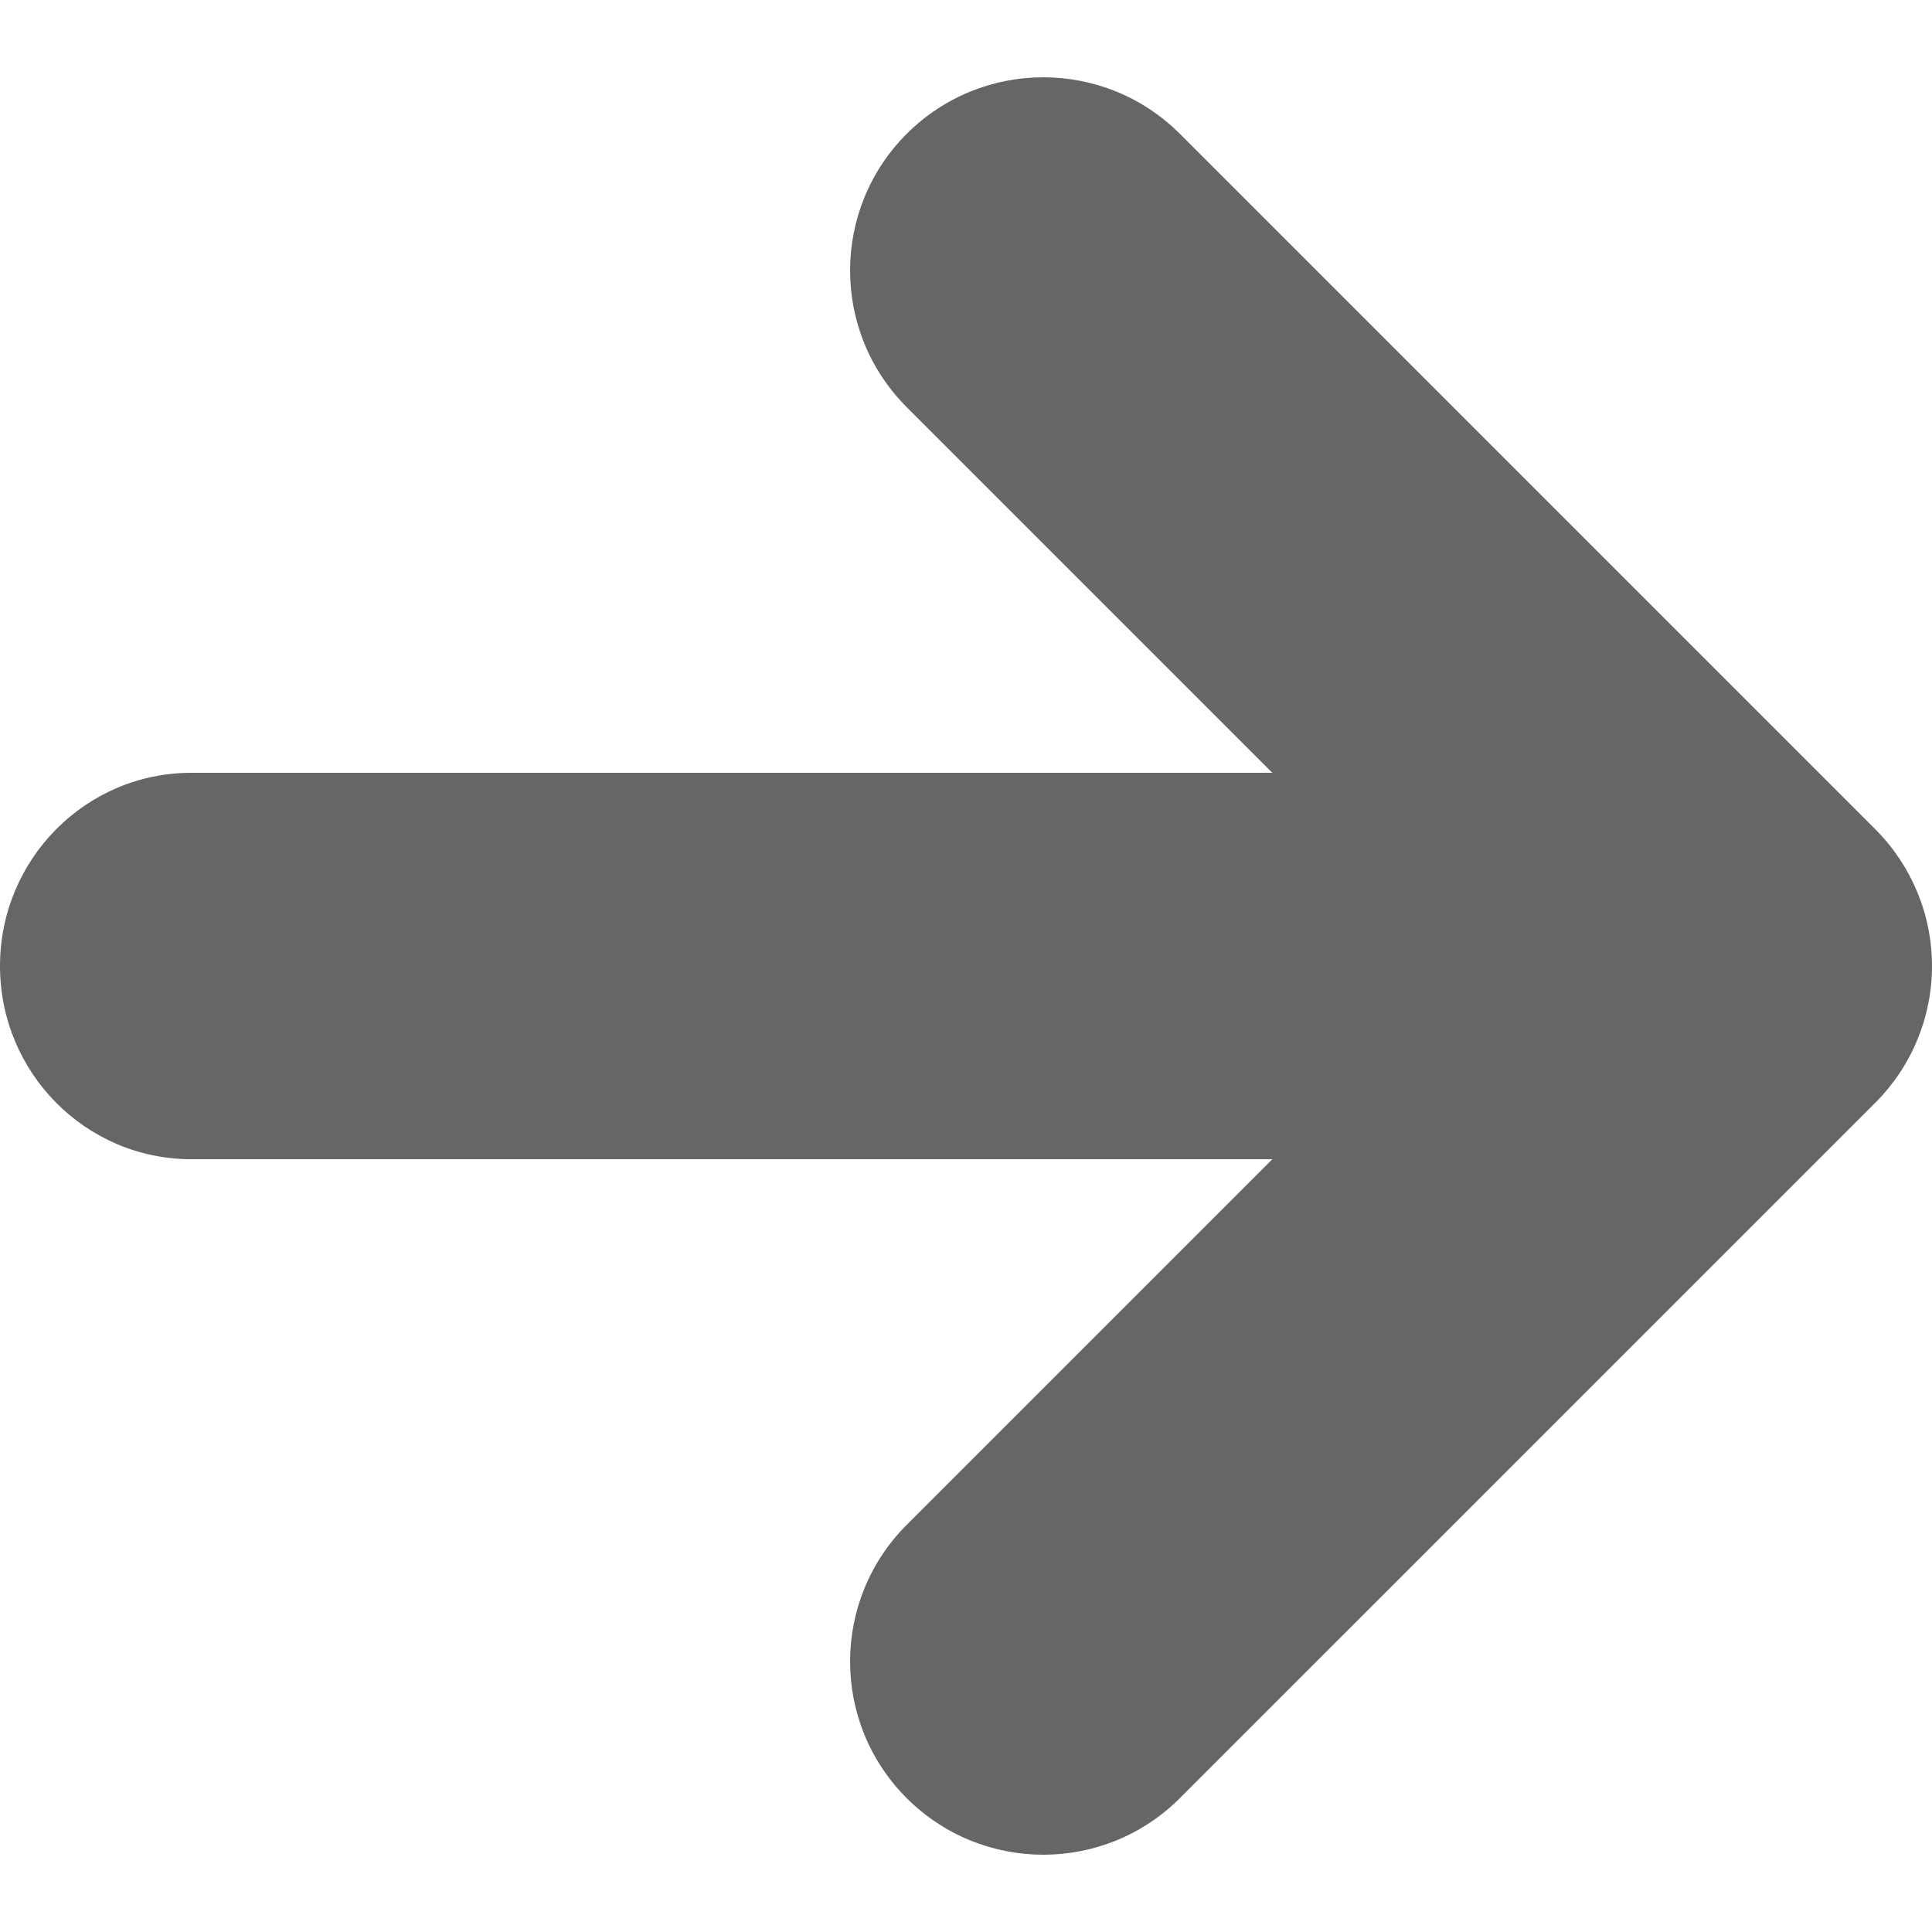
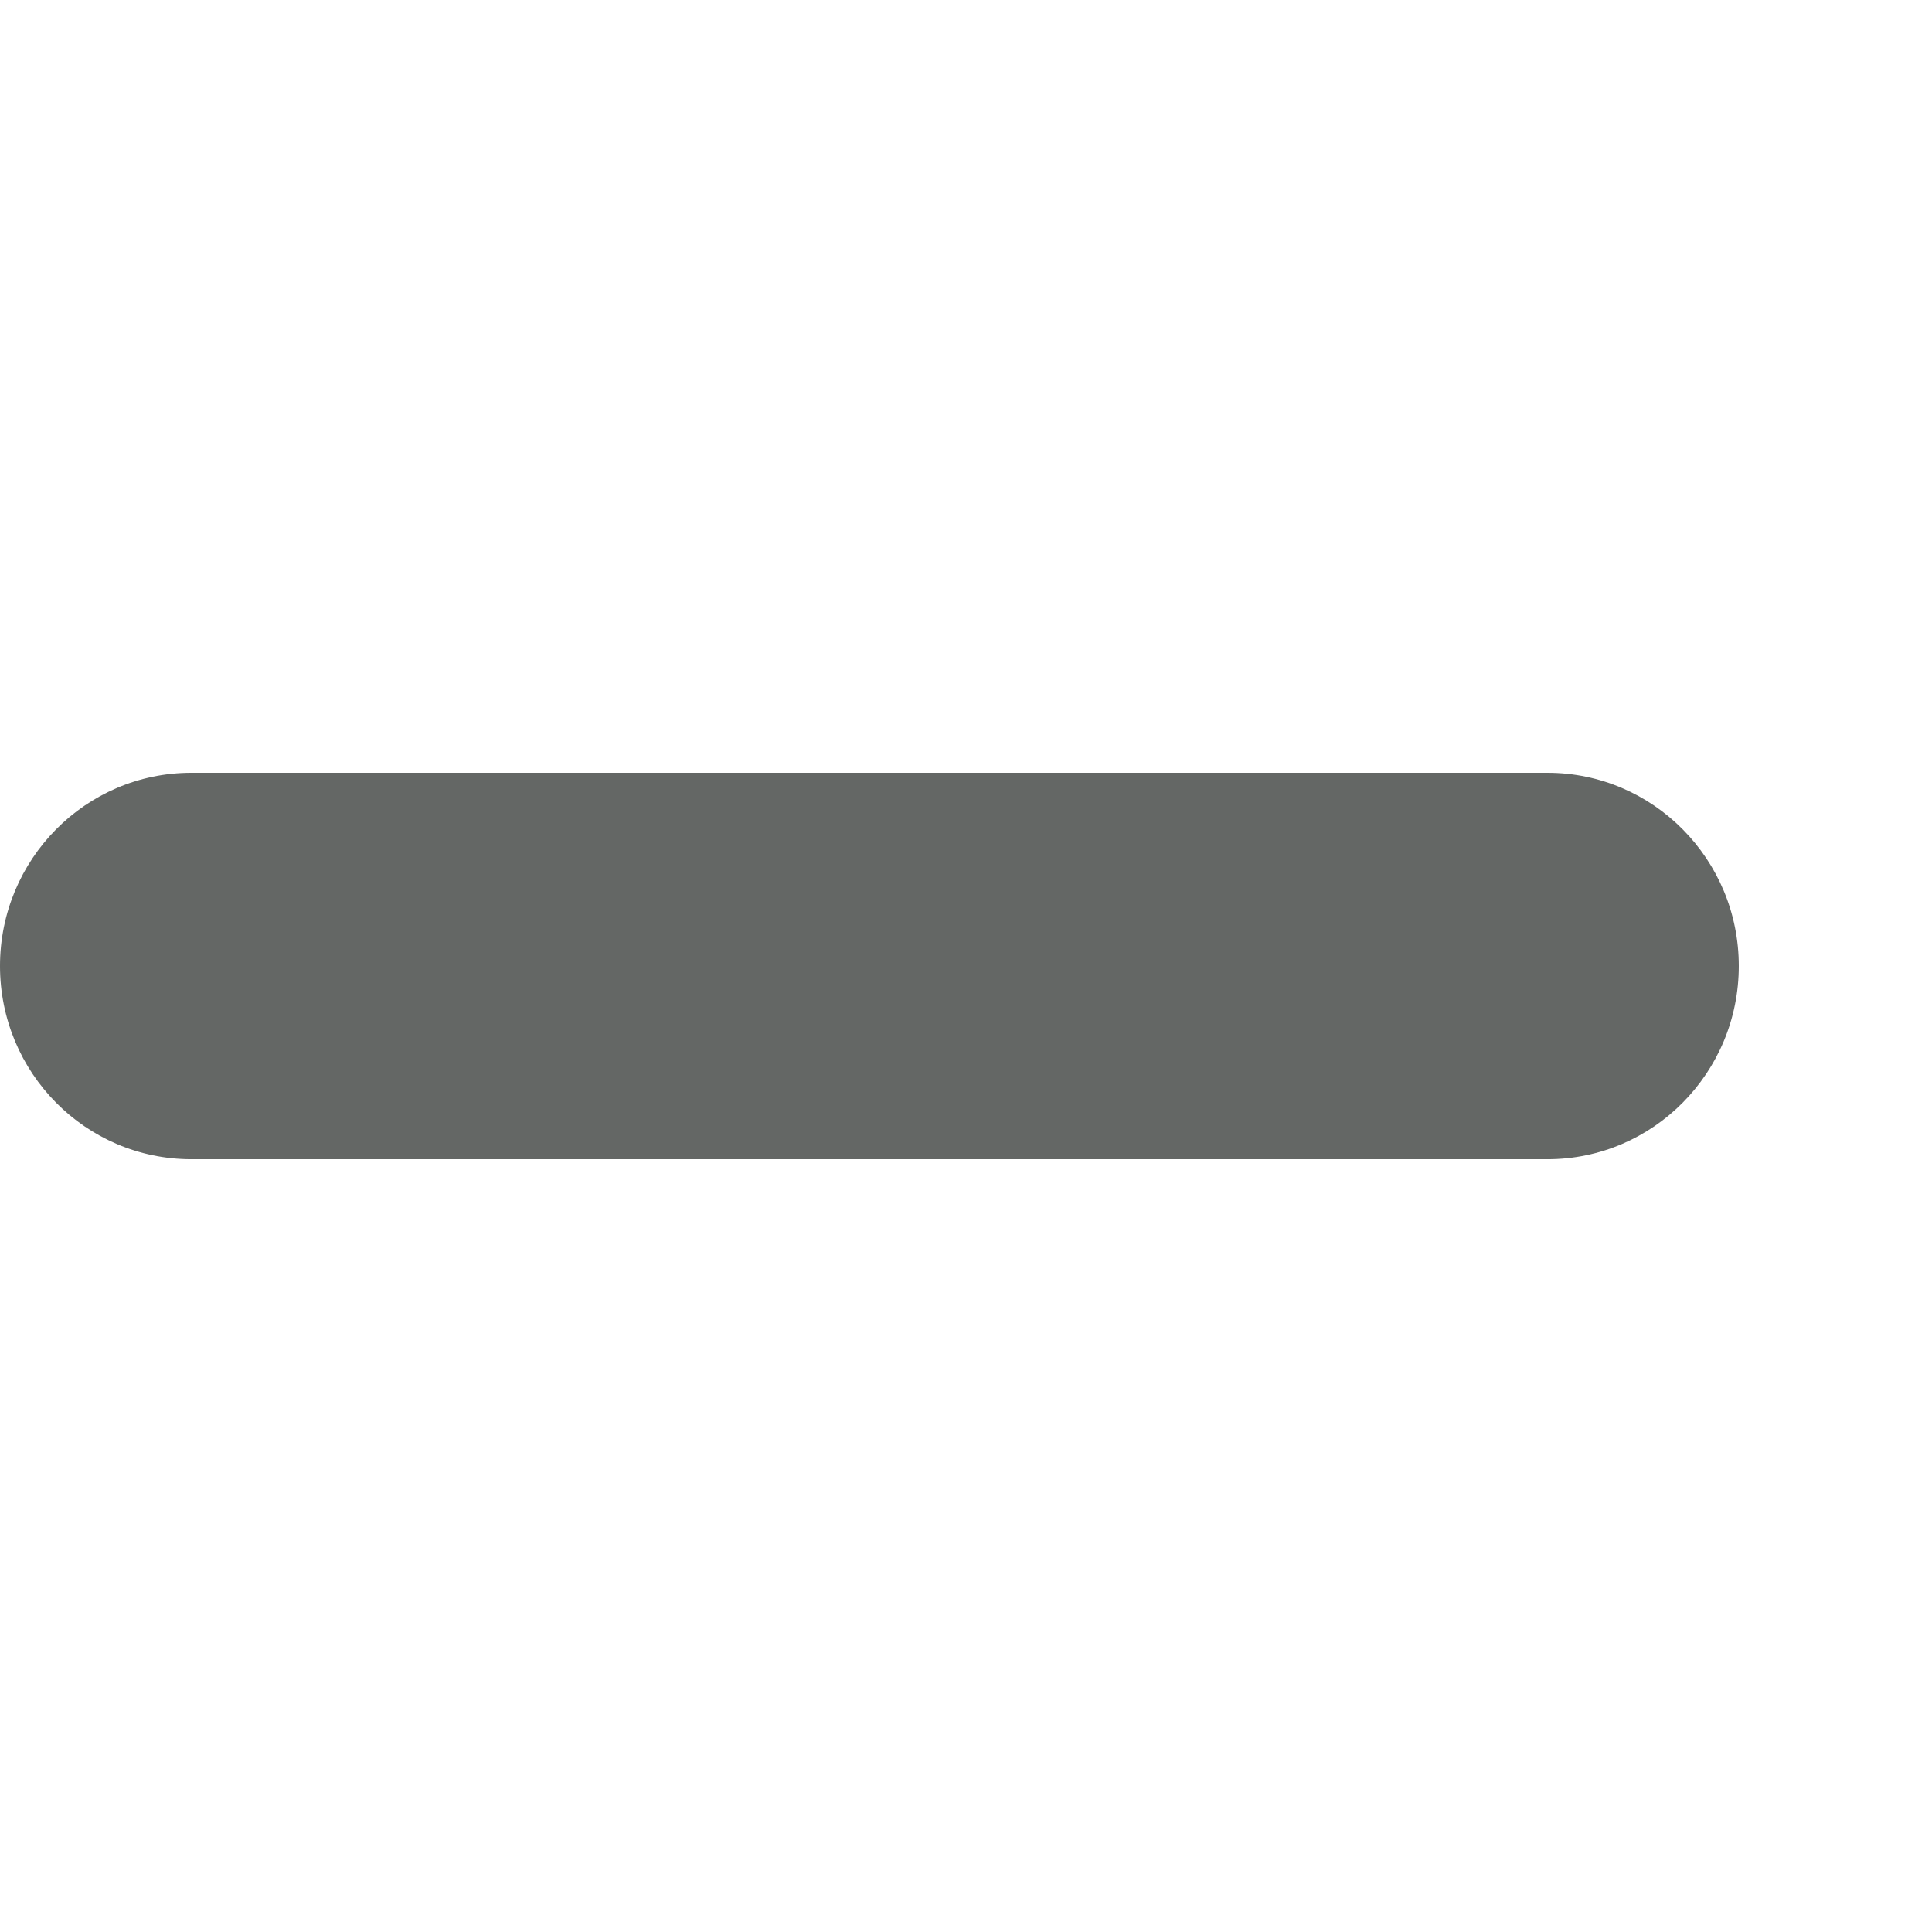
<svg xmlns="http://www.w3.org/2000/svg" version="1.1" x="0px" y="0px" viewBox="0 0 100 100" enable-background="new 0 0 100 100" xml:space="preserve" aria-hidden="true" width="100px" height="100px" style="fill:url(#CerosGradient_id73743053f);">
  <defs>
    <linearGradient class="cerosgradient" data-cerosgradient="true" id="CerosGradient_id73743053f" gradientUnits="userSpaceOnUse" x1="50%" y1="100%" x2="50%" y2="0%">
      <stop offset="0%" stop-color="#646765" />
      <stop offset="100%" stop-color="#646765" />
    </linearGradient>
    <linearGradient />
  </defs>
-   <path d="M54,96c-2.56,0-5.118-0.977-7.071-2.929c-3.905-3.905-3.905-10.237,0-14.143L75.857,50L46.929,21.072  c-3.905-3.905-3.905-10.237,0-14.143c3.905-3.905,10.237-3.905,14.143,0l36,36C98.946,44.805,100,47.348,100,50  c0,2.653-1.054,5.197-2.929,7.072L61.07,93.071C59.119,95.023,56.559,96,54,96z" style="fill:url(#CerosGradient_id73743053f);" />
  <path d="M80.097,60.001H9.904C4.434,60.001,0,55.524,0,50c0-5.522,4.434-10,9.904-10h70.193C85.565,40,90,44.478,90,50  C90,55.524,85.565,60.001,80.097,60.001z" style="fill:url(#CerosGradient_id73743053f);" />
</svg>